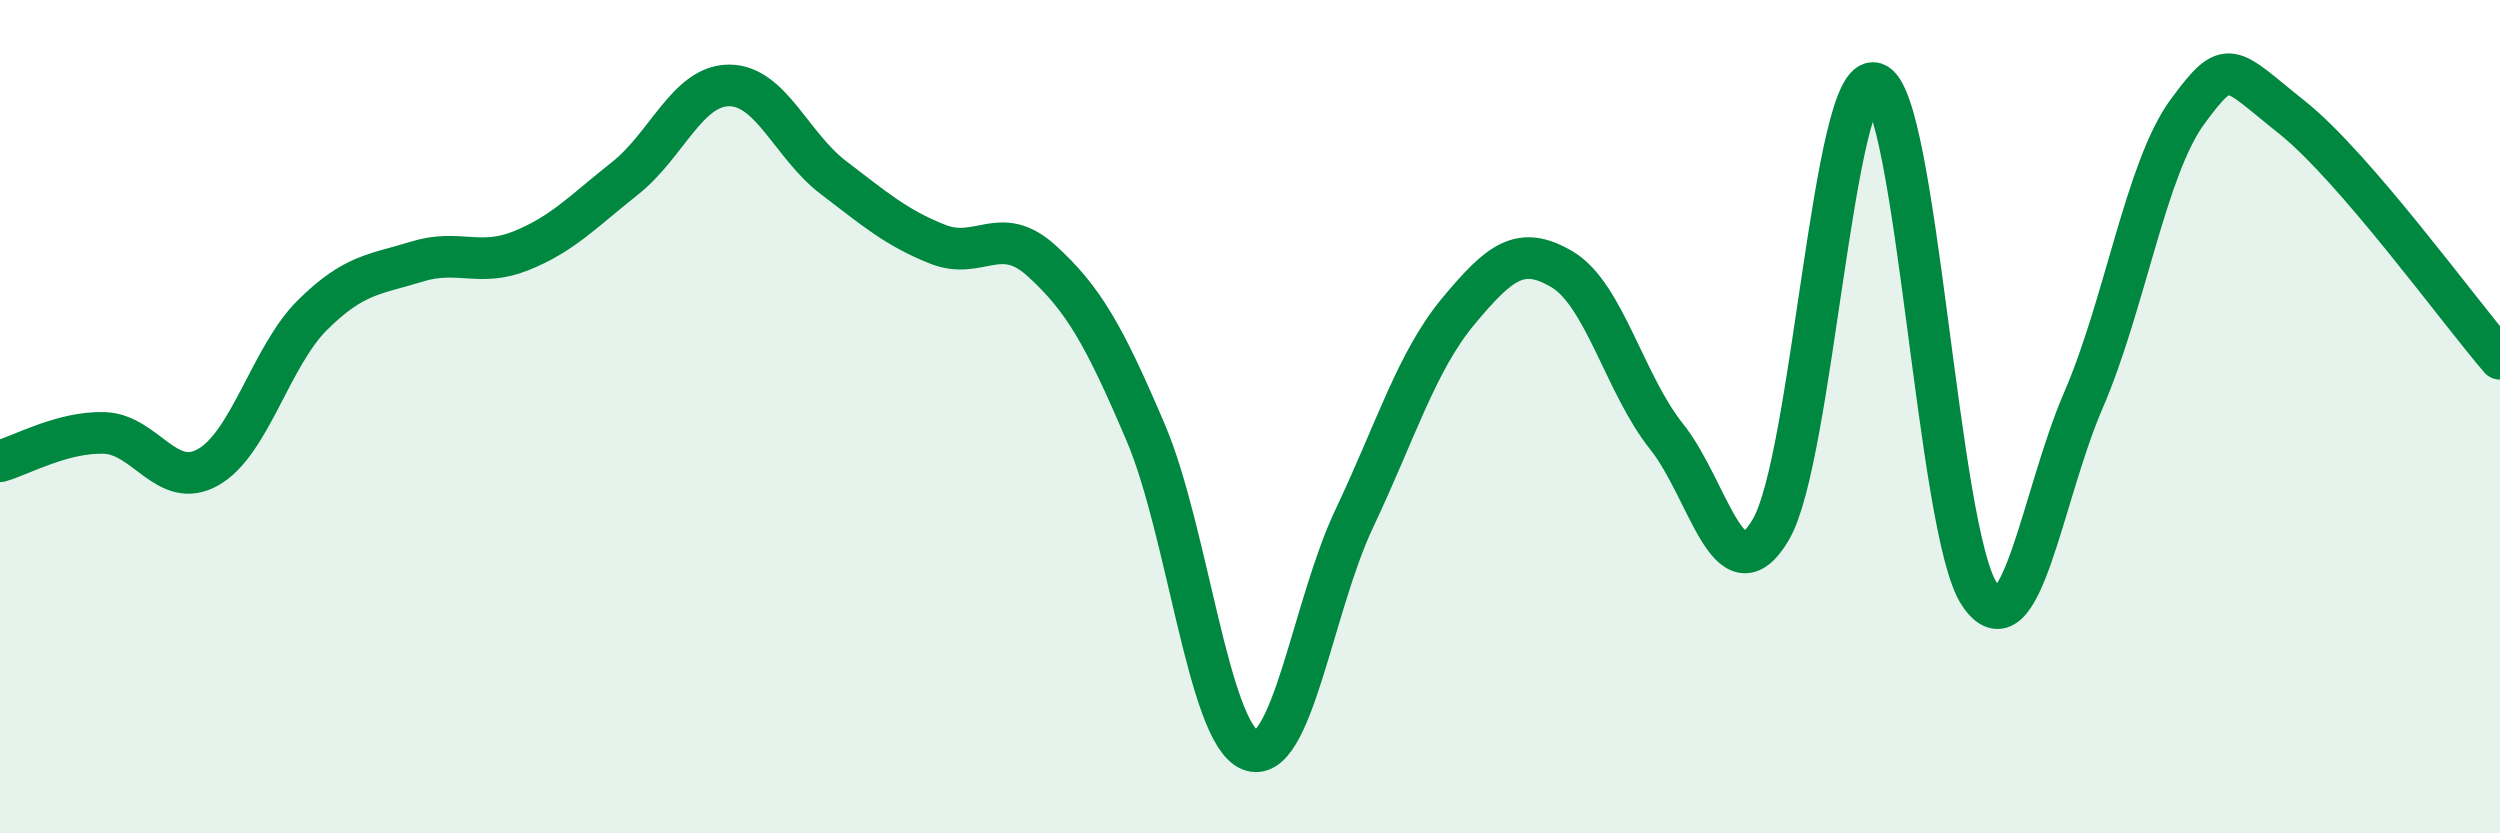
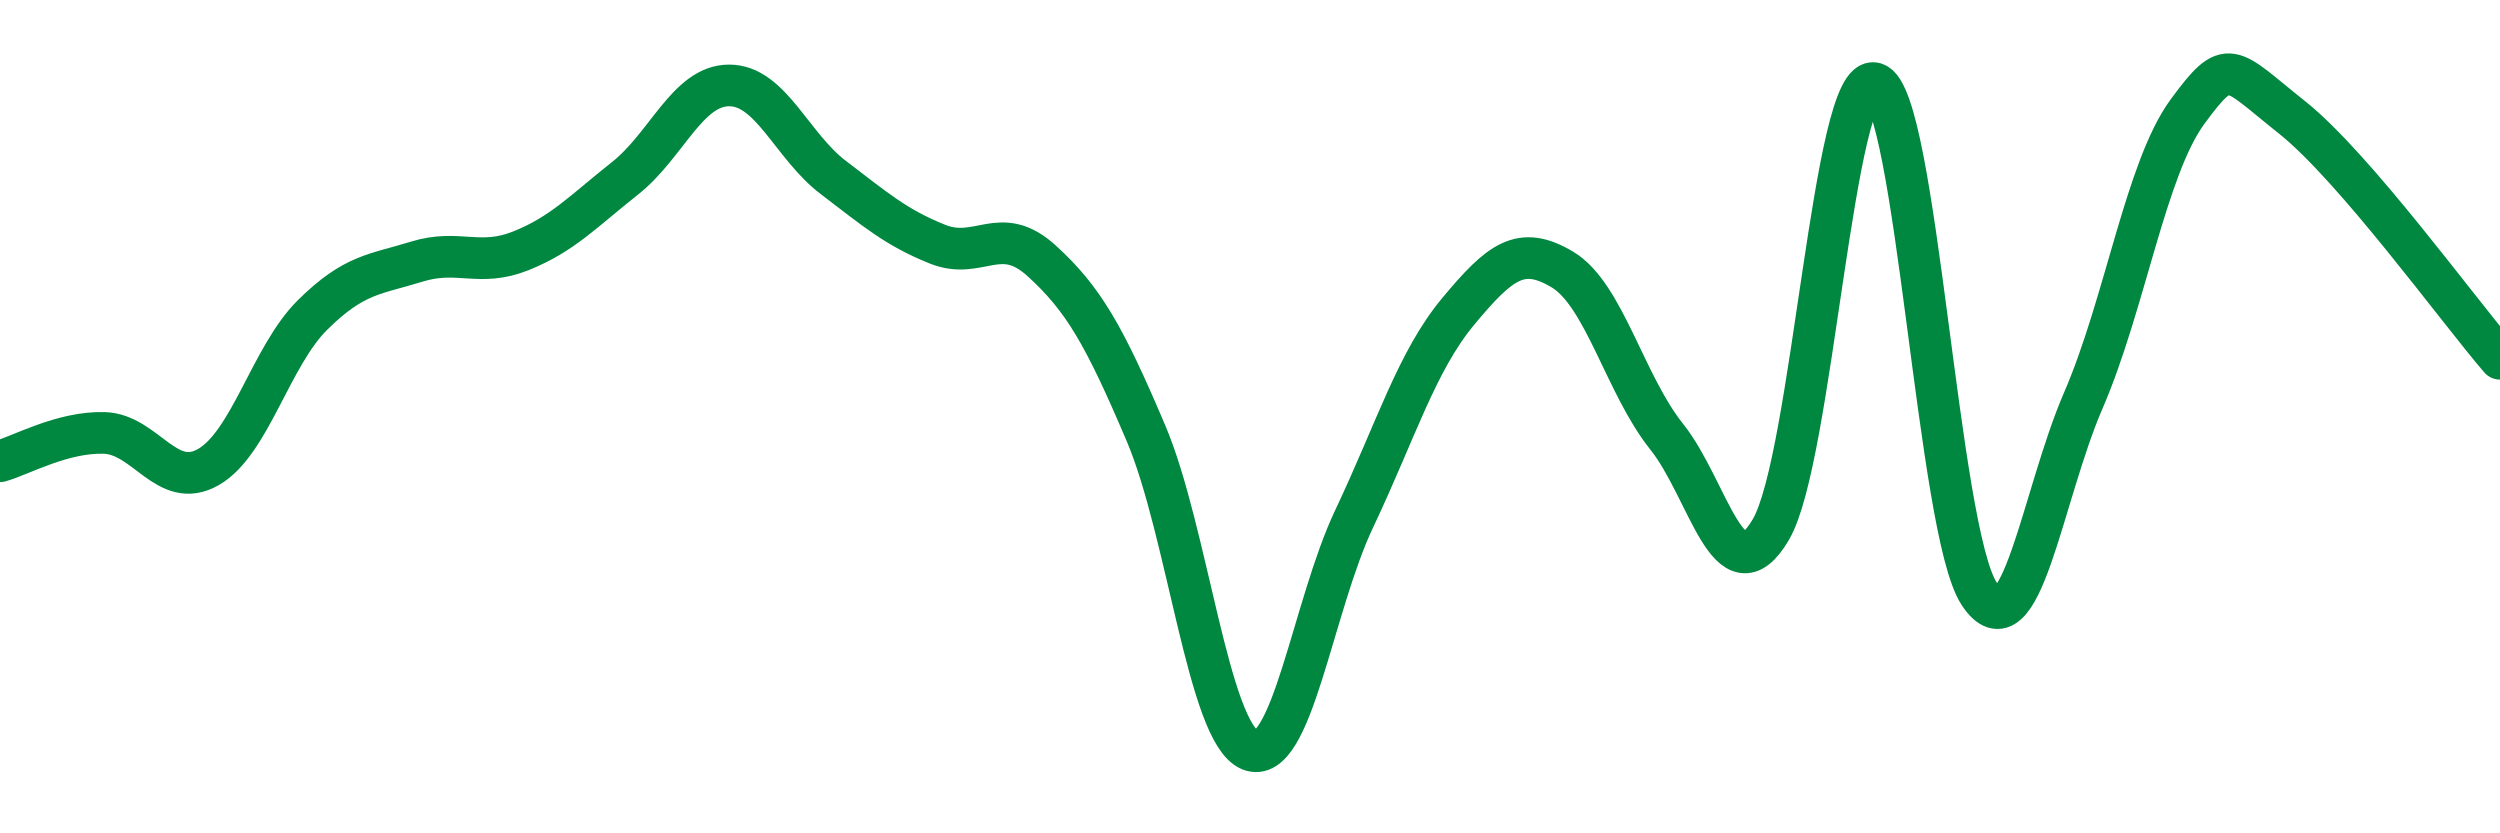
<svg xmlns="http://www.w3.org/2000/svg" width="60" height="20" viewBox="0 0 60 20">
-   <path d="M 0,11.07 C 0.5,10.93 1.5,10.36 2.5,10.39 C 3.5,10.42 4,11.78 5,11.21 C 6,10.64 6.5,8.55 7.5,7.56 C 8.5,6.57 9,6.59 10,6.28 C 11,5.97 11.5,6.42 12.5,6.02 C 13.5,5.62 14,5.07 15,4.28 C 16,3.49 16.5,2.05 17.5,2.05 C 18.5,2.05 19,3.5 20,4.26 C 21,5.02 21.5,5.46 22.5,5.86 C 23.5,6.26 24,5.35 25,6.26 C 26,7.17 26.5,8.04 27.5,10.39 C 28.5,12.74 29,17.59 30,18 C 31,18.41 31.5,14.56 32.5,12.45 C 33.5,10.34 34,8.67 35,7.47 C 36,6.27 36.5,5.87 37.5,6.47 C 38.5,7.07 39,9.23 40,10.48 C 41,11.73 41.5,14.41 42.5,12.71 C 43.5,11.01 44,1.69 45,2 C 46,2.31 46.5,12.73 47.5,14.25 C 48.5,15.77 49,11.92 50,9.61 C 51,7.3 51.5,4.04 52.5,2.68 C 53.5,1.32 53.5,1.62 55,2.81 C 56.5,4 59,7.45 60,8.61L60 20L0 20Z" fill="#008740" opacity="0.1" stroke-linecap="round" stroke-linejoin="round" />
  <path d="M 0,11.07 C 0.5,10.93 1.5,10.36 2.5,10.39 C 3.5,10.42 4,11.78 5,11.21 C 6,10.64 6.5,8.55 7.5,7.56 C 8.5,6.57 9,6.59 10,6.28 C 11,5.97 11.5,6.42 12.5,6.02 C 13.5,5.62 14,5.07 15,4.28 C 16,3.49 16.5,2.05 17.5,2.05 C 18.5,2.05 19,3.5 20,4.26 C 21,5.02 21.5,5.46 22.5,5.86 C 23.5,6.26 24,5.35 25,6.26 C 26,7.17 26.5,8.04 27.5,10.39 C 28.5,12.74 29,17.59 30,18 C 31,18.41 31.5,14.56 32.5,12.45 C 33.5,10.34 34,8.67 35,7.47 C 36,6.27 36.5,5.87 37.5,6.47 C 38.5,7.07 39,9.23 40,10.48 C 41,11.73 41.5,14.41 42.5,12.71 C 43.5,11.01 44,1.69 45,2 C 46,2.31 46.5,12.73 47.5,14.25 C 48.5,15.77 49,11.92 50,9.61 C 51,7.3 51.5,4.04 52.5,2.68 C 53.5,1.32 53.5,1.62 55,2.81 C 56.5,4 59,7.45 60,8.61" stroke="#008740" stroke-width="1" fill="none" stroke-linecap="round" stroke-linejoin="round" />
</svg>